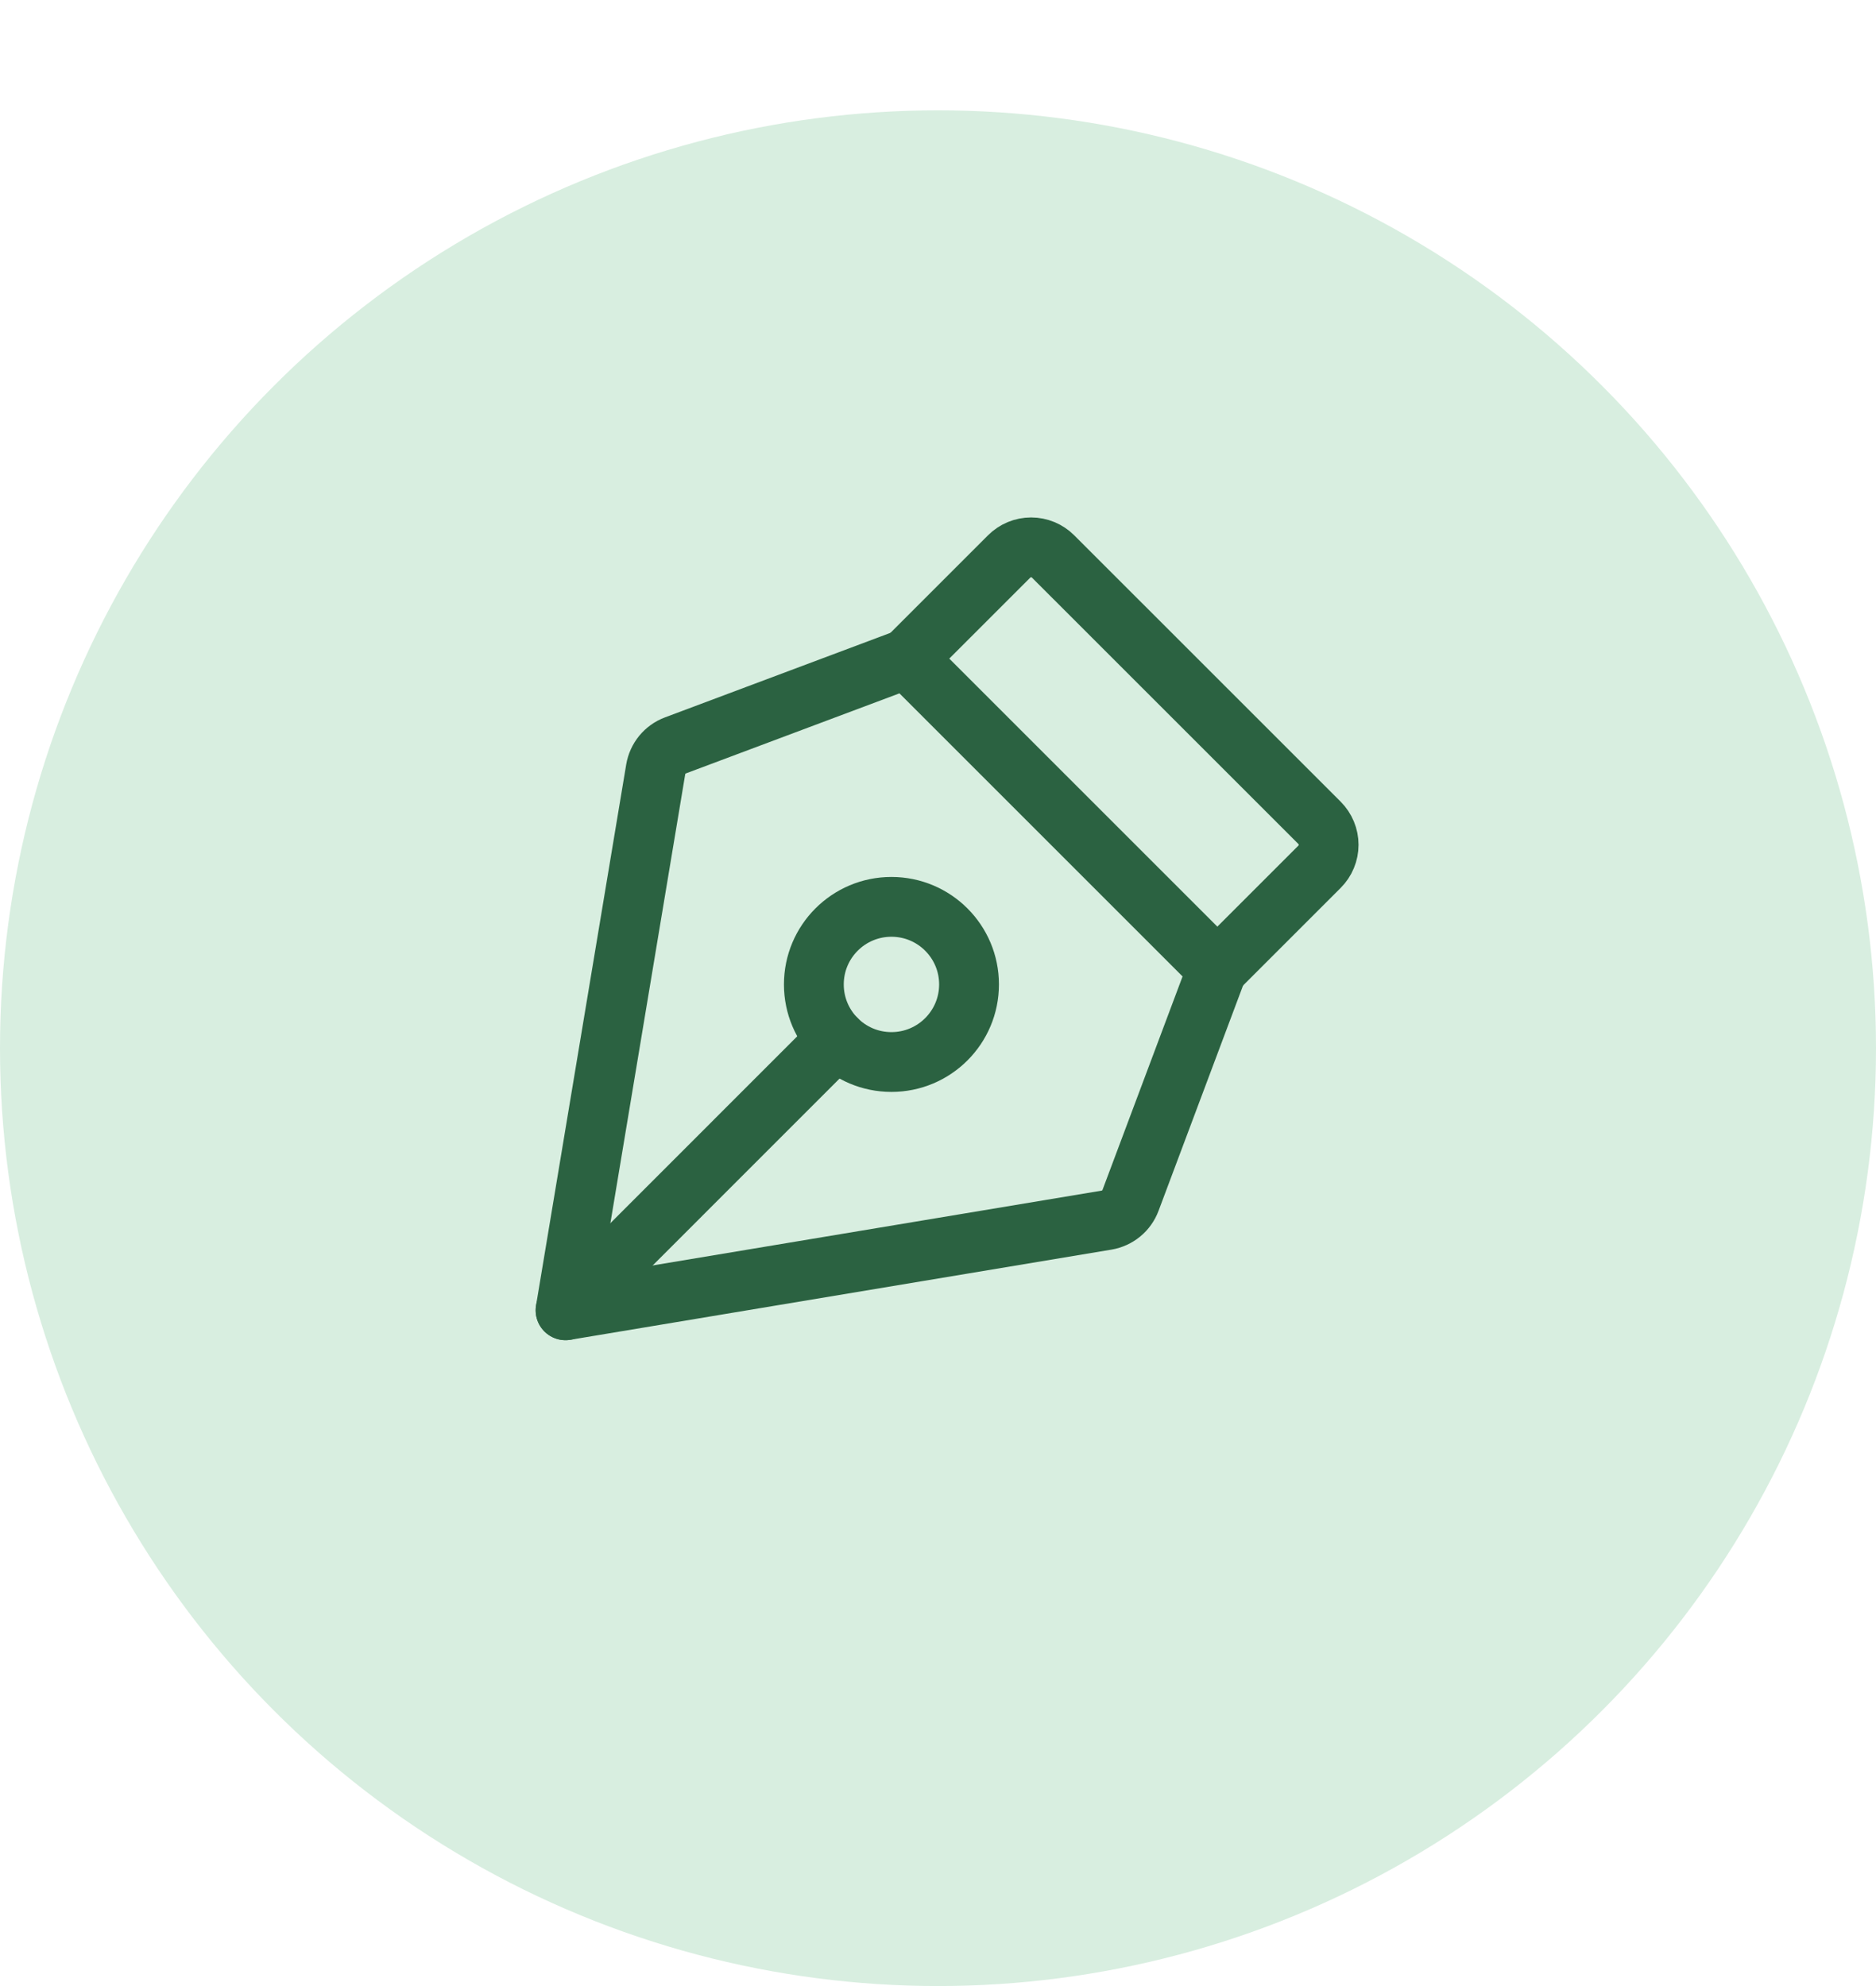
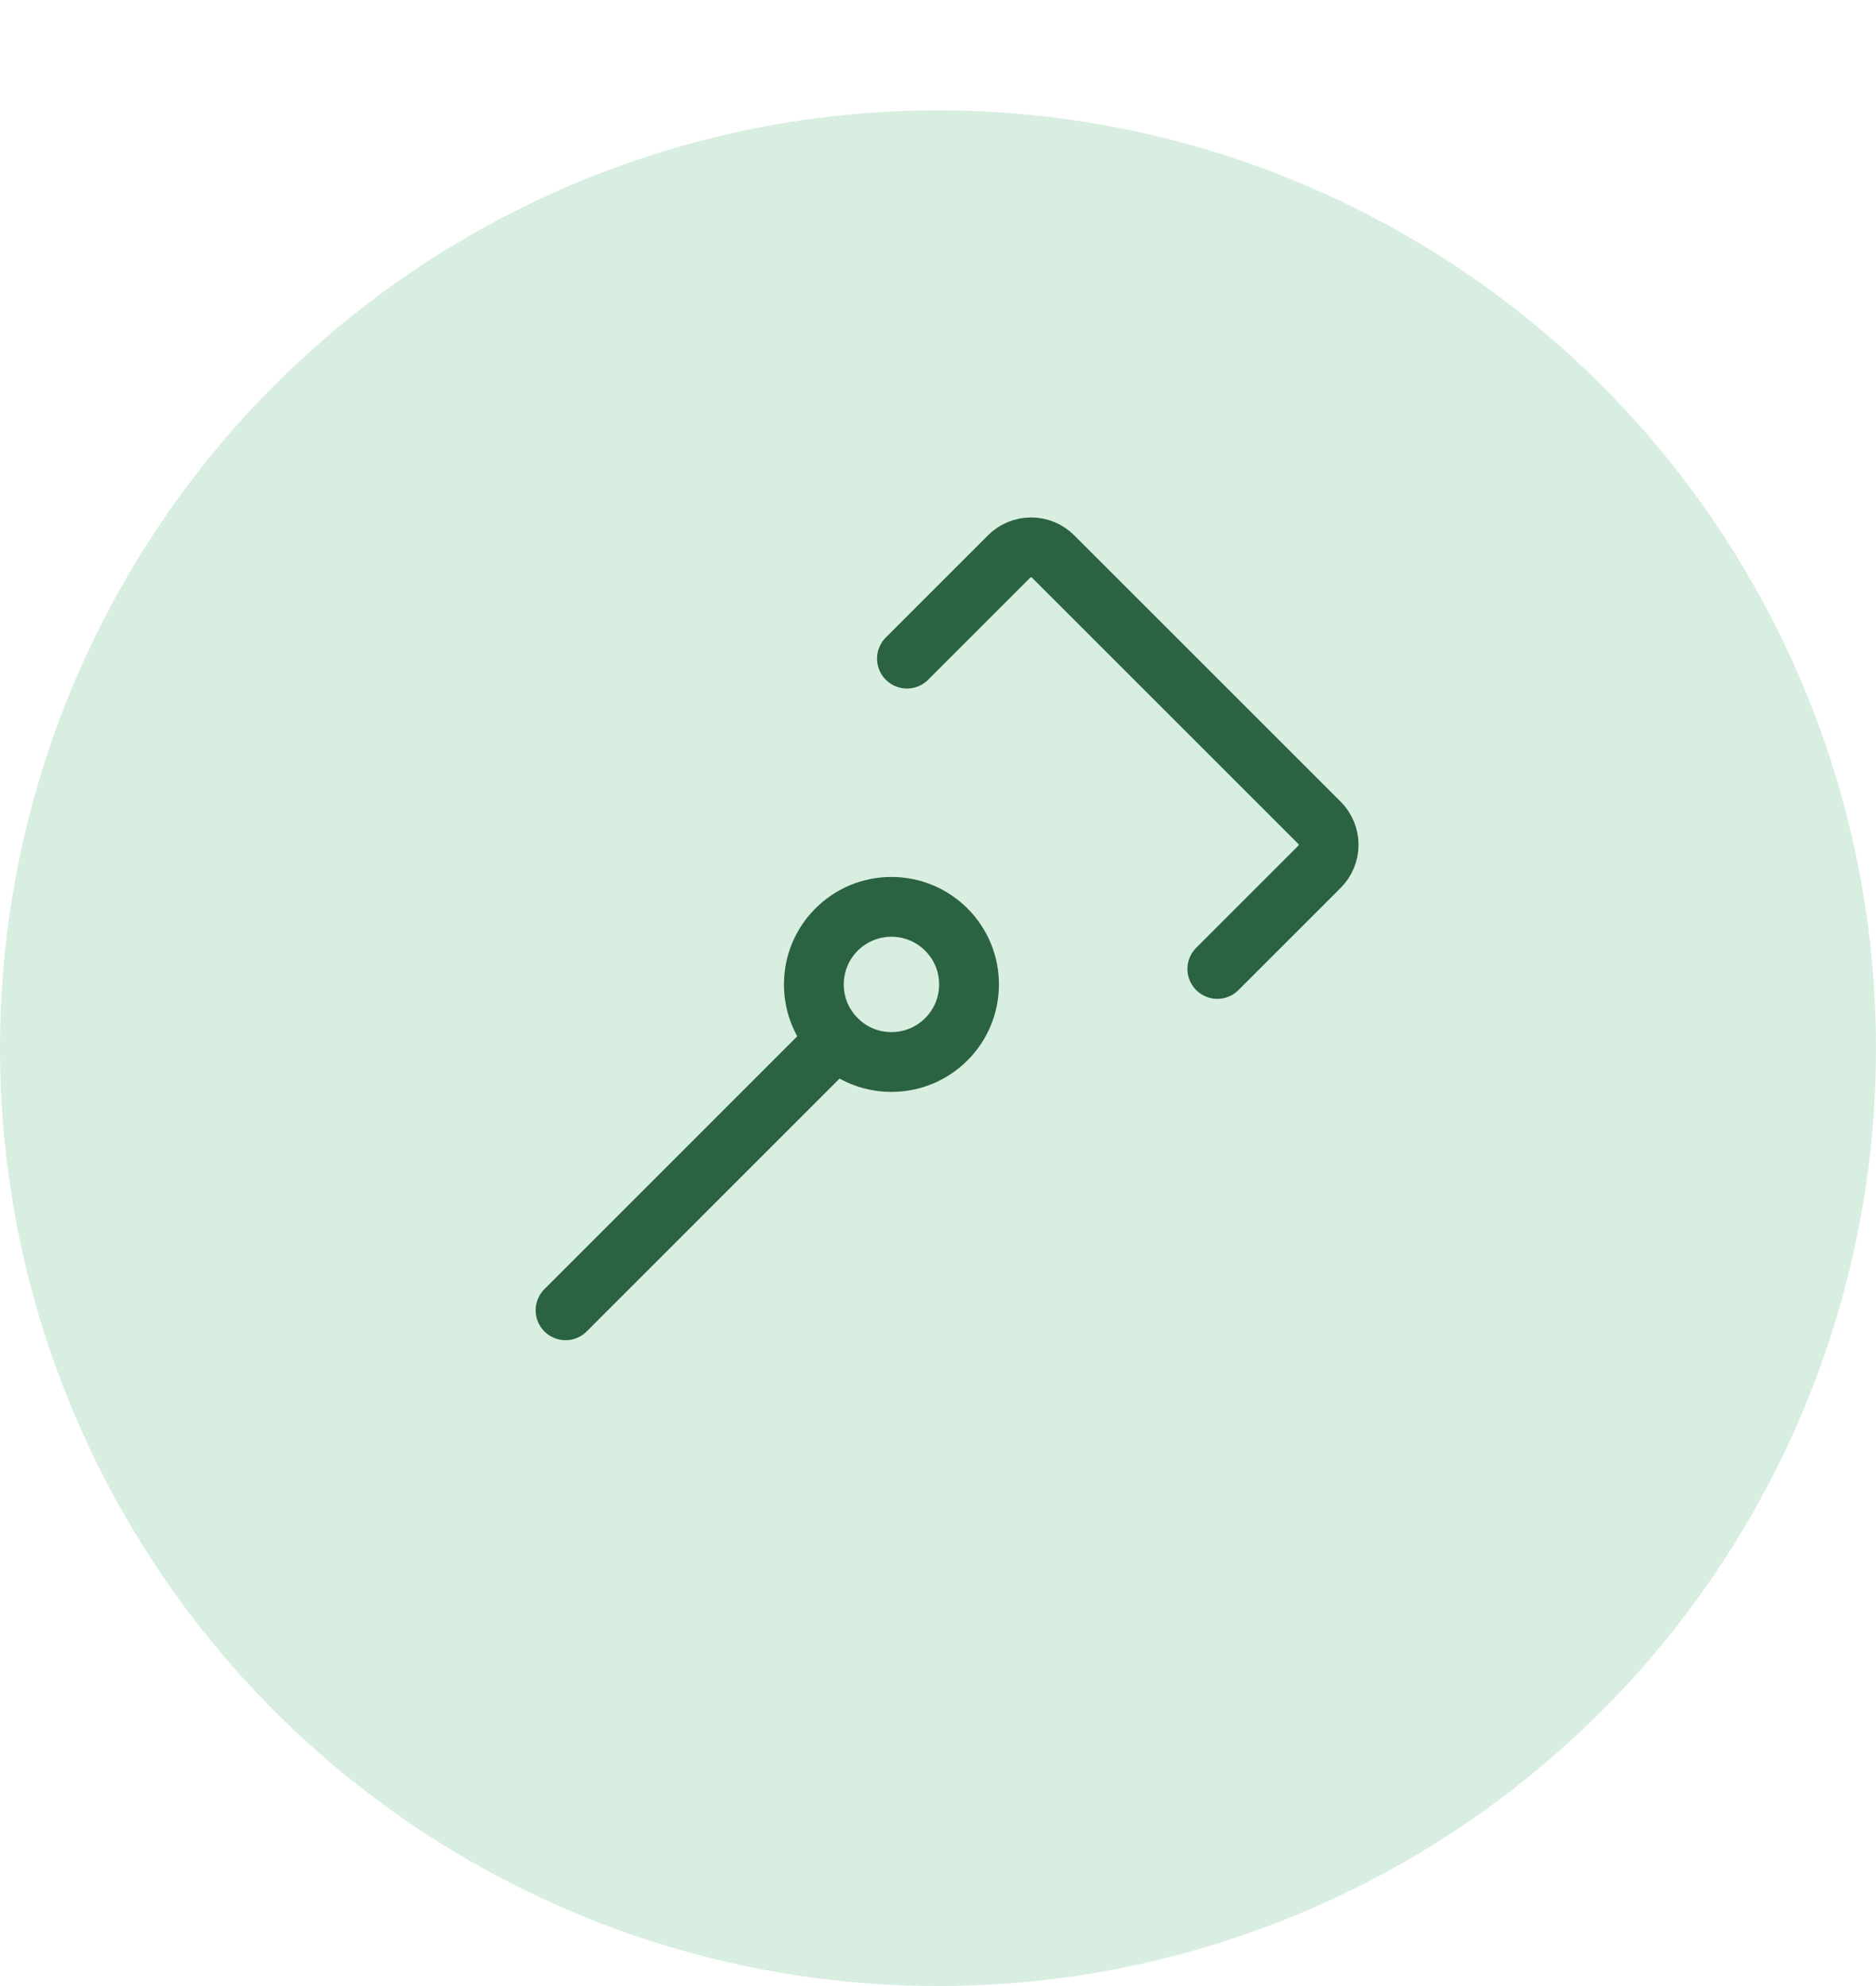
<svg xmlns="http://www.w3.org/2000/svg" width="68" height="72" viewBox="0 0 68 72" fill="none">
  <g filter="url(#filter0_d_3815_35139)">
    <circle cx="34" cy="34" r="34" fill="#D8EEE0" />
  </g>
  <path d="M32.312 38.501C33.866 38.501 35.125 37.242 35.125 35.688C35.125 34.135 33.866 32.876 32.312 32.876C30.759 32.876 29.5 34.135 29.5 35.688C29.5 37.242 30.759 38.501 32.312 38.501Z" stroke="#2B6241" stroke-width="2.168" stroke-linecap="round" stroke-linejoin="round" />
  <path d="M20.5 47.502L30.323 37.677" stroke="#2B6241" stroke-width="2.168" stroke-linecap="round" stroke-linejoin="round" />
-   <path d="M20.5 47.501L40.11 44.233C40.304 44.2 40.487 44.117 40.639 43.992C40.792 43.866 40.909 43.703 40.978 43.518L44.125 35.126L32.875 23.876L24.483 27.023C24.298 27.092 24.135 27.209 24.009 27.361C23.884 27.514 23.801 27.697 23.768 27.891L20.5 47.501Z" stroke="#2B6241" stroke-width="2.168" stroke-linecap="round" stroke-linejoin="round" />
  <path d="M44.125 35.127L47.83 31.422C47.934 31.318 48.017 31.194 48.073 31.057C48.13 30.921 48.159 30.774 48.159 30.627C48.159 30.479 48.13 30.333 48.073 30.196C48.017 30.06 47.934 29.936 47.83 29.831L38.17 20.172C37.959 19.961 37.673 19.843 37.375 19.843C37.077 19.843 36.791 19.961 36.58 20.172L32.875 23.877" stroke="#2B6241" stroke-width="2.168" stroke-linecap="round" stroke-linejoin="round" />
  <defs>
    <filter id="filter0_d_3815_35139" x="0" y="0" width="68" height="72" filterUnits="userSpaceOnUse" color-interpolation-filters="sRGB">
      <feFlood flood-opacity="0" result="BackgroundImageFix" />
      <feColorMatrix in="SourceAlpha" type="matrix" values="0 0 0 0 0 0 0 0 0 0 0 0 0 0 0 0 0 0 127 0" result="hardAlpha" />
      <feOffset dy="4" />
      <feComposite in2="hardAlpha" operator="out" />
      <feColorMatrix type="matrix" values="0 0 0 0 0.612 0 0 0 0 0.827 0 0 0 0 0.698 0 0 0 1 0" />
      <feBlend mode="normal" in2="BackgroundImageFix" result="effect1_dropShadow_3815_35139" />
      <feBlend mode="normal" in="SourceGraphic" in2="effect1_dropShadow_3815_35139" result="shape" />
    </filter>
  </defs>
</svg>